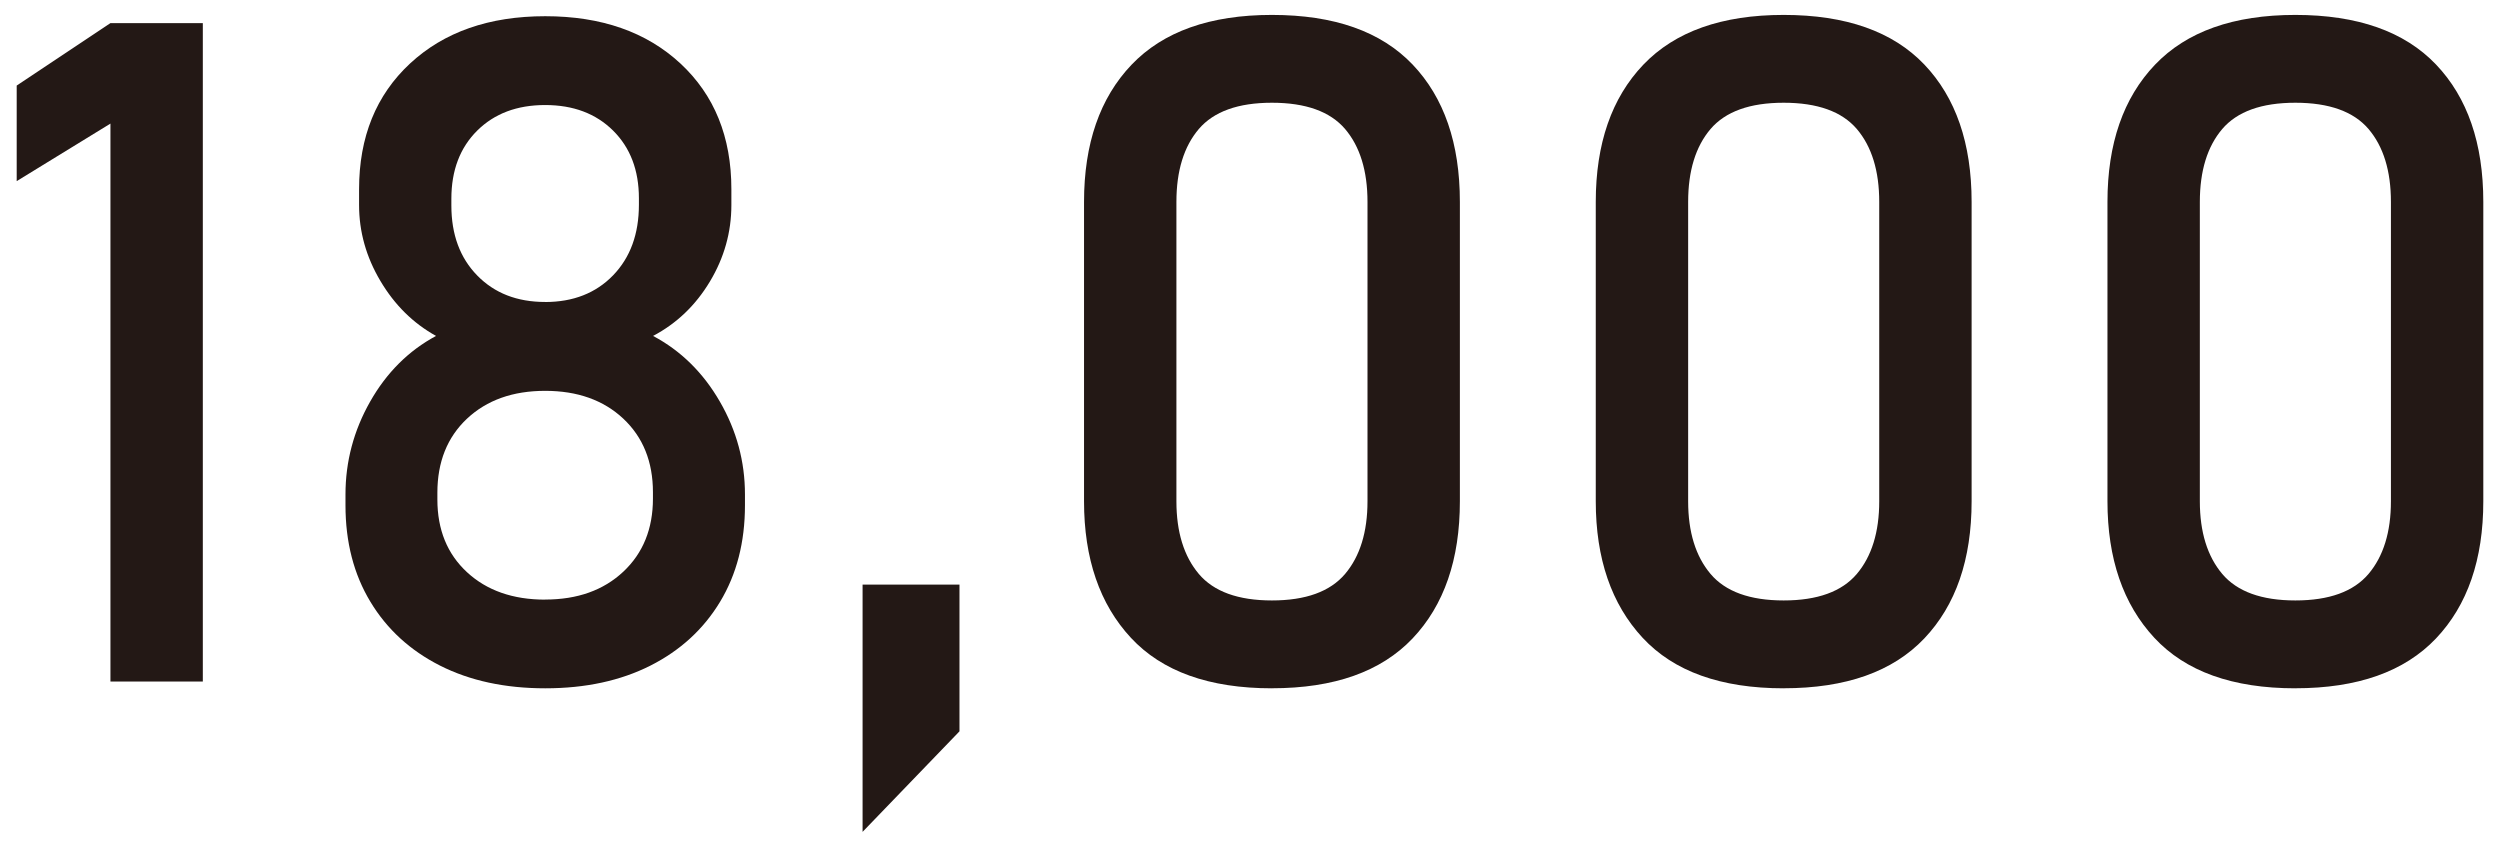
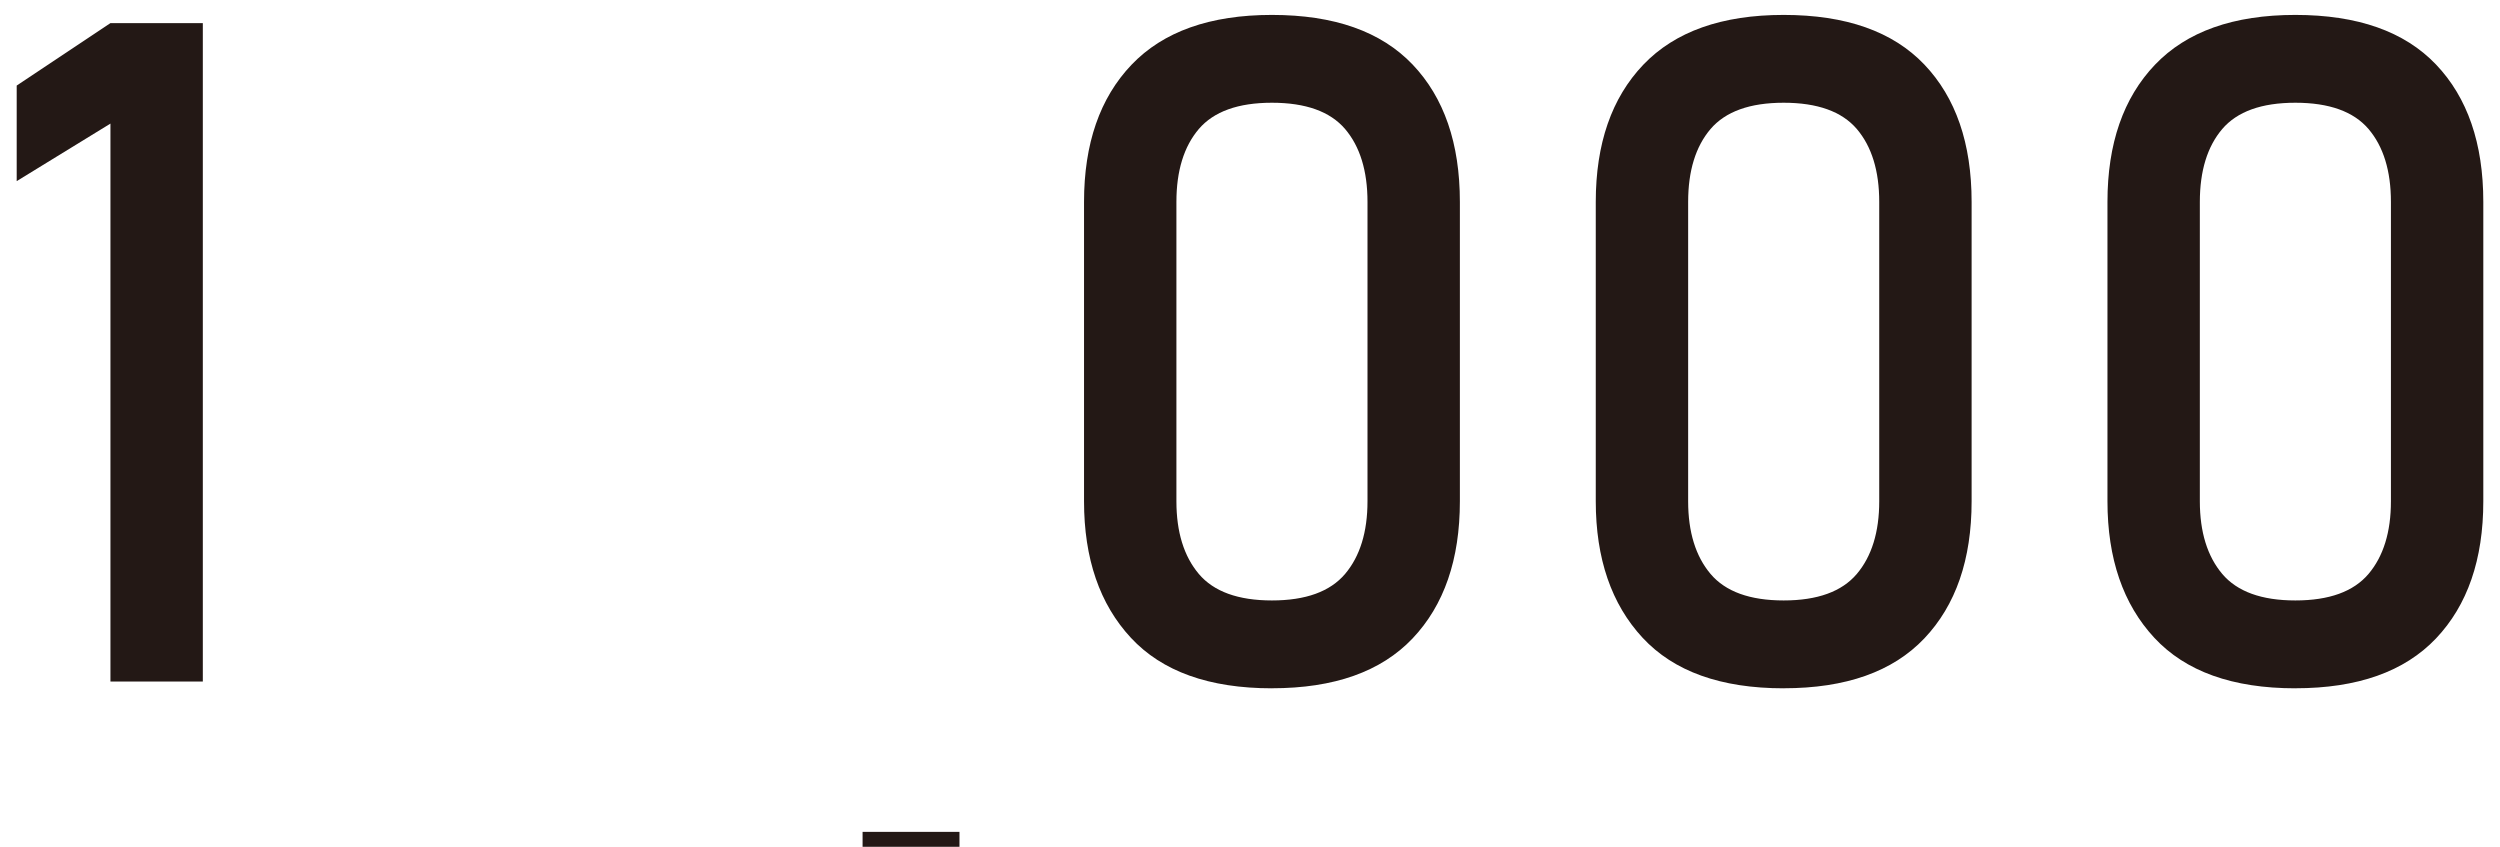
<svg xmlns="http://www.w3.org/2000/svg" version="1.1" viewBox="0 0 62 21">
  <defs>
    <style>
      .cls-1 {
        fill: #231815;
      }
    </style>
  </defs>
  <g>
    <g>
      <path class="cls-1" d="M5.03.573v16.329h-2.291V3.065L.414,4.492v-2.37L2.739.573h2.291Z" />
-       <path class="cls-1" d="M13.52,17.07c-.996,0-1.864-.188-2.605-.562-.741-.375-1.318-.902-1.729-1.584-.412-.681-.618-1.479-.618-2.392v-.27c0-.816.204-1.584.612-2.303s.953-1.262,1.634-1.628c-.568-.314-1.029-.77-1.381-1.365-.353-.595-.528-1.222-.528-1.881v-.393c0-1.296.422-2.334,1.264-3.117.843-.782,1.96-1.173,3.353-1.173s2.51.391,3.353,1.173c.842.783,1.263,1.821,1.263,3.117v.393c0,.674-.178,1.307-.533,1.898-.355.591-.825,1.04-1.409,1.348.688.366,1.241.909,1.656,1.628.416.719.623,1.486.623,2.303v.27c0,.913-.206,1.711-.617,2.392-.412.682-.988,1.209-1.729,1.584-.741.374-1.61.562-2.605.562ZM13.52,14.869c.801,0,1.446-.23,1.938-.691.49-.46.735-1.064.735-1.813v-.157c0-.756-.245-1.364-.735-1.825-.491-.46-1.137-.69-1.938-.69s-1.447.23-1.938.69c-.49.461-.735,1.073-.735,1.837v.168c0,.749.245,1.35.735,1.803s1.136.68,1.938.68ZM13.52,7.49c.696,0,1.258-.221,1.685-.662.427-.442.64-1.026.64-1.752v-.157c0-.696-.213-1.256-.64-1.68-.427-.423-.988-.634-1.685-.634s-1.258.211-1.685.634c-.427.424-.641.987-.641,1.69v.169c0,.719.214,1.297.641,1.734.427.438.988.657,1.685.657Z" />
-       <path class="cls-1" d="M21.392,20.63v-6.132h2.403v3.639l-2.403,2.493Z" />
+       <path class="cls-1" d="M21.392,20.63h2.403v3.639l-2.403,2.493Z" />
      <path class="cls-1" d="M31.544,17.07c-1.557,0-2.723-.418-3.498-1.253-.774-.834-1.162-1.963-1.162-3.386v-7.423c0-1.445.393-2.579,1.179-3.403.786-.823,1.947-1.235,3.481-1.235,1.543,0,2.705.41,3.487,1.229.782.82,1.174,1.956,1.174,3.409v7.423c0,1.445-.392,2.579-1.174,3.403-.782.823-1.944,1.235-3.487,1.235ZM31.544,14.891c.839,0,1.443-.22,1.814-.657.37-.438.556-1.039.556-1.803v-7.423c0-.771-.186-1.374-.556-1.809-.371-.434-.976-.651-1.814-.651s-1.442.218-1.813.651c-.37.435-.556,1.037-.556,1.809v7.423c0,.764.186,1.364.556,1.803.371.438.976.657,1.813.657Z" />
      <path class="cls-1" d="M44.235,17.07c-1.557,0-2.723-.418-3.498-1.253-.774-.834-1.162-1.963-1.162-3.386v-7.423c0-1.445.393-2.579,1.179-3.403.786-.823,1.947-1.235,3.481-1.235,1.543,0,2.705.41,3.487,1.229.782.82,1.174,1.956,1.174,3.409v7.423c0,1.445-.392,2.579-1.174,3.403-.782.823-1.944,1.235-3.487,1.235ZM44.235,14.891c.839,0,1.443-.22,1.814-.657.37-.438.556-1.039.556-1.803v-7.423c0-.771-.186-1.374-.556-1.809-.371-.434-.976-.651-1.814-.651s-1.442.218-1.813.651c-.37.435-.556,1.037-.556,1.809v7.423c0,.764.186,1.364.556,1.803.371.438.976.657,1.813.657Z" />
      <path class="cls-1" d="M56.925,17.07c-1.557,0-2.723-.418-3.498-1.253-.774-.834-1.162-1.963-1.162-3.386v-7.423c0-1.445.393-2.579,1.179-3.403.786-.823,1.947-1.235,3.481-1.235,1.543,0,2.705.41,3.487,1.229.782.82,1.174,1.956,1.174,3.409v7.423c0,1.445-.392,2.579-1.174,3.403-.782.823-1.944,1.235-3.487,1.235ZM56.925,14.891c.839,0,1.443-.22,1.814-.657.37-.438.556-1.039.556-1.803v-7.423c0-.771-.186-1.374-.556-1.809-.371-.434-.976-.651-1.814-.651s-1.442.218-1.813.651c-.37.435-.556,1.037-.556,1.809v7.423c0,.764.186,1.364.556,1.803.371.438.976.657,1.813.657Z" />
    </g>
  </g>
</svg>